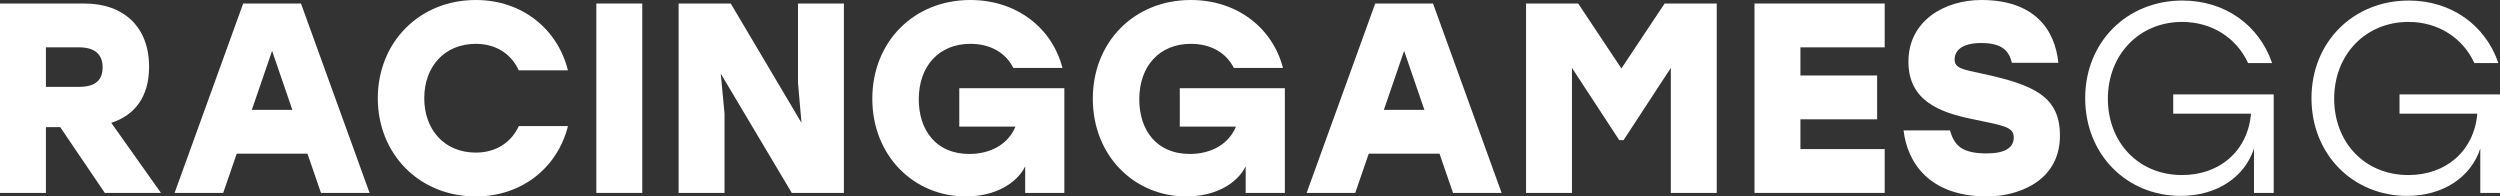
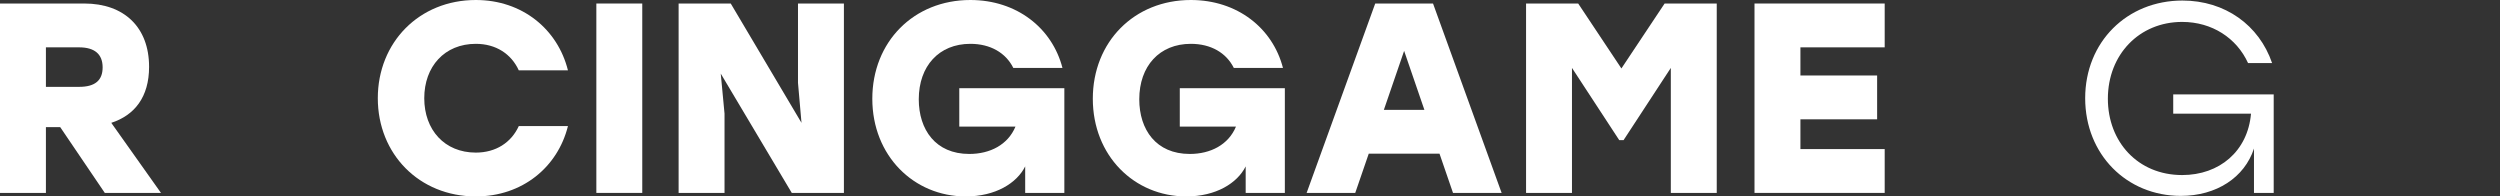
<svg xmlns="http://www.w3.org/2000/svg" width="2800" height="220" viewBox="0 0 2800 220" fill="none">
  <rect x="0" y="0" width="2800" height="220" fill="#333333" stroke="none" />
  <path d="M117.369 216.061H180.288L124.628 137.576C150.643 129.091 166.978 108.788 166.978 74.849C166.978 30.606 139.148 3.939 94.379 3.939H0V216.061H51.424V142.424H67.457L117.369 216.061ZM114.949 75.455C114.949 90 106.479 97.273 88.631 97.273H51.424V53.03H88.631C105.874 53.03 114.949 60.606 114.949 75.455Z" fill="white" />
-   <path d="M359.489 216.061H413.938L337.104 3.939H272.37L195.536 216.061H249.985L265.11 172.121H344.364L359.489 216.061ZM282.049 123.03L304.737 56.97L327.424 123.03H282.049Z" fill="white" />
  <path d="M532.946 220C584.976 220 624.603 187.273 636.098 141.212H581.043C572.573 159.697 555.331 170.909 532.946 170.909C497.857 170.909 475.17 145.455 475.17 110C475.17 74.546 497.857 49.091 532.946 49.091C555.331 49.091 572.573 60.303 581.043 78.788H636.098C624.603 32.727 584.976 0 532.946 0C469.422 0 423.14 47.576 423.14 110C423.14 172.424 469.422 220 532.946 220Z" fill="white" />
  <path d="M667.914 216.061H719.339V3.939H667.914V216.061Z" fill="white" />
  <path d="M893.749 3.939V92.727L897.681 137.576L818.427 3.939H760.046V216.061H811.47V127.273L807.235 82.424L886.792 216.061H945.173V3.939H893.749Z" fill="white" />
  <path d="M1074.4 98.788V141.818H1137.32C1128.85 162.121 1108.88 172.424 1085.59 172.424C1047.78 172.424 1029.02 145.152 1029.02 111.212C1029.02 73.939 1051.71 49.091 1086.8 49.091C1109.18 49.091 1126.43 59.091 1134.9 76.061H1189.95C1178.45 31.515 1138.83 0 1086.8 0C1023.27 0 976.992 46.97 976.992 110.606C976.992 174.242 1023.27 220 1081.66 220C1114.93 220 1138.83 205.152 1148.21 186.364V216.061H1192.07V98.788H1074.4Z" fill="white" />
  <path d="M1321.36 98.788V141.818H1384.28C1375.81 162.121 1355.84 172.424 1332.55 172.424C1294.74 172.424 1275.98 145.152 1275.98 111.212C1275.98 73.939 1298.67 49.091 1333.76 49.091C1356.14 49.091 1373.39 59.091 1381.86 76.061H1436.91C1425.41 31.515 1385.79 0 1333.76 0C1270.23 0 1223.95 46.97 1223.95 110.606C1223.95 174.242 1270.23 220 1328.62 220C1361.89 220 1385.79 205.152 1395.16 186.364V216.061H1439.03V98.788H1321.36Z" fill="white" />
  <path d="M1627.37 216.061H1681.82L1604.99 3.939H1540.25L1463.42 216.061H1517.87L1532.99 172.121H1612.25L1627.37 216.061ZM1549.93 123.03L1572.62 56.97L1595.31 123.03H1549.93Z" fill="white" />
  <path d="M1864.37 3.939L1815.97 76.667L1767.57 3.939H1709.19V216.061H1760.61V76.061L1813.55 156.97H1818.39L1871.32 76.061V216.061H1922.75V3.939H1864.37Z" fill="white" />
  <path d="M2110.85 53.03V3.939H1965.04V216.061H2110.85V166.97H2016.47V133.636H2102.38V84.546H2016.47V53.03H2110.85Z" fill="white" />
-   <path d="M2219.72 82.424C2198.85 77.879 2189.17 76.667 2189.17 66.667C2189.17 57.576 2196.13 48.182 2219.12 48.182C2243.31 48.182 2250.27 57.879 2253.3 70.303H2305.33C2301.7 33.636 2279.01 0 2219.12 0C2178.88 0 2137.44 22.424 2137.44 69.091C2137.44 113.03 2172.83 125.758 2207.32 133.03C2242.71 140.606 2255.41 141.515 2255.41 153.939C2255.41 165.152 2246.04 171.818 2225.17 171.818C2198.24 171.818 2188.87 163.636 2184.03 146.061H2132C2136.23 182.121 2160.73 220 2225.47 220C2259.35 220 2307.14 203.636 2307.14 151.818C2307.14 108.485 2279.01 95.151 2219.72 82.424Z" fill="white" />
  <path d="M2434.01 105.758V127.273H2521.13C2517.5 169.394 2485.74 196.061 2444 196.061C2394.39 196.061 2360.81 158.788 2360.81 110.606C2360.81 60.909 2396.2 24.546 2444 24.546C2477.57 24.546 2505.1 42.727 2517.8 70.606H2544.73C2530.21 28.182 2492.09 0.606 2444.3 0.606C2382.29 0.606 2335.4 46.97 2335.4 110C2335.4 173.03 2381.98 219.394 2442.48 219.394C2482.41 219.394 2513.87 198.788 2524.46 166.364V216.061H2546.54V105.758H2434.01Z" fill="white" />
-   <path d="M2687.47 105.758V127.273H2774.59C2770.96 169.394 2739.2 196.061 2697.45 196.061C2647.84 196.061 2614.27 158.788 2614.27 110.606C2614.27 60.909 2649.66 24.546 2697.45 24.546C2731.03 24.546 2758.56 42.727 2771.26 70.606H2798.19C2783.67 28.182 2745.55 0.606 2697.76 0.606C2635.74 0.606 2588.86 46.97 2588.86 110C2588.86 173.03 2635.44 219.394 2695.94 219.394C2735.87 219.394 2767.33 198.788 2777.92 166.364V216.061H2800V105.758H2687.47Z" fill="white" />
</svg>